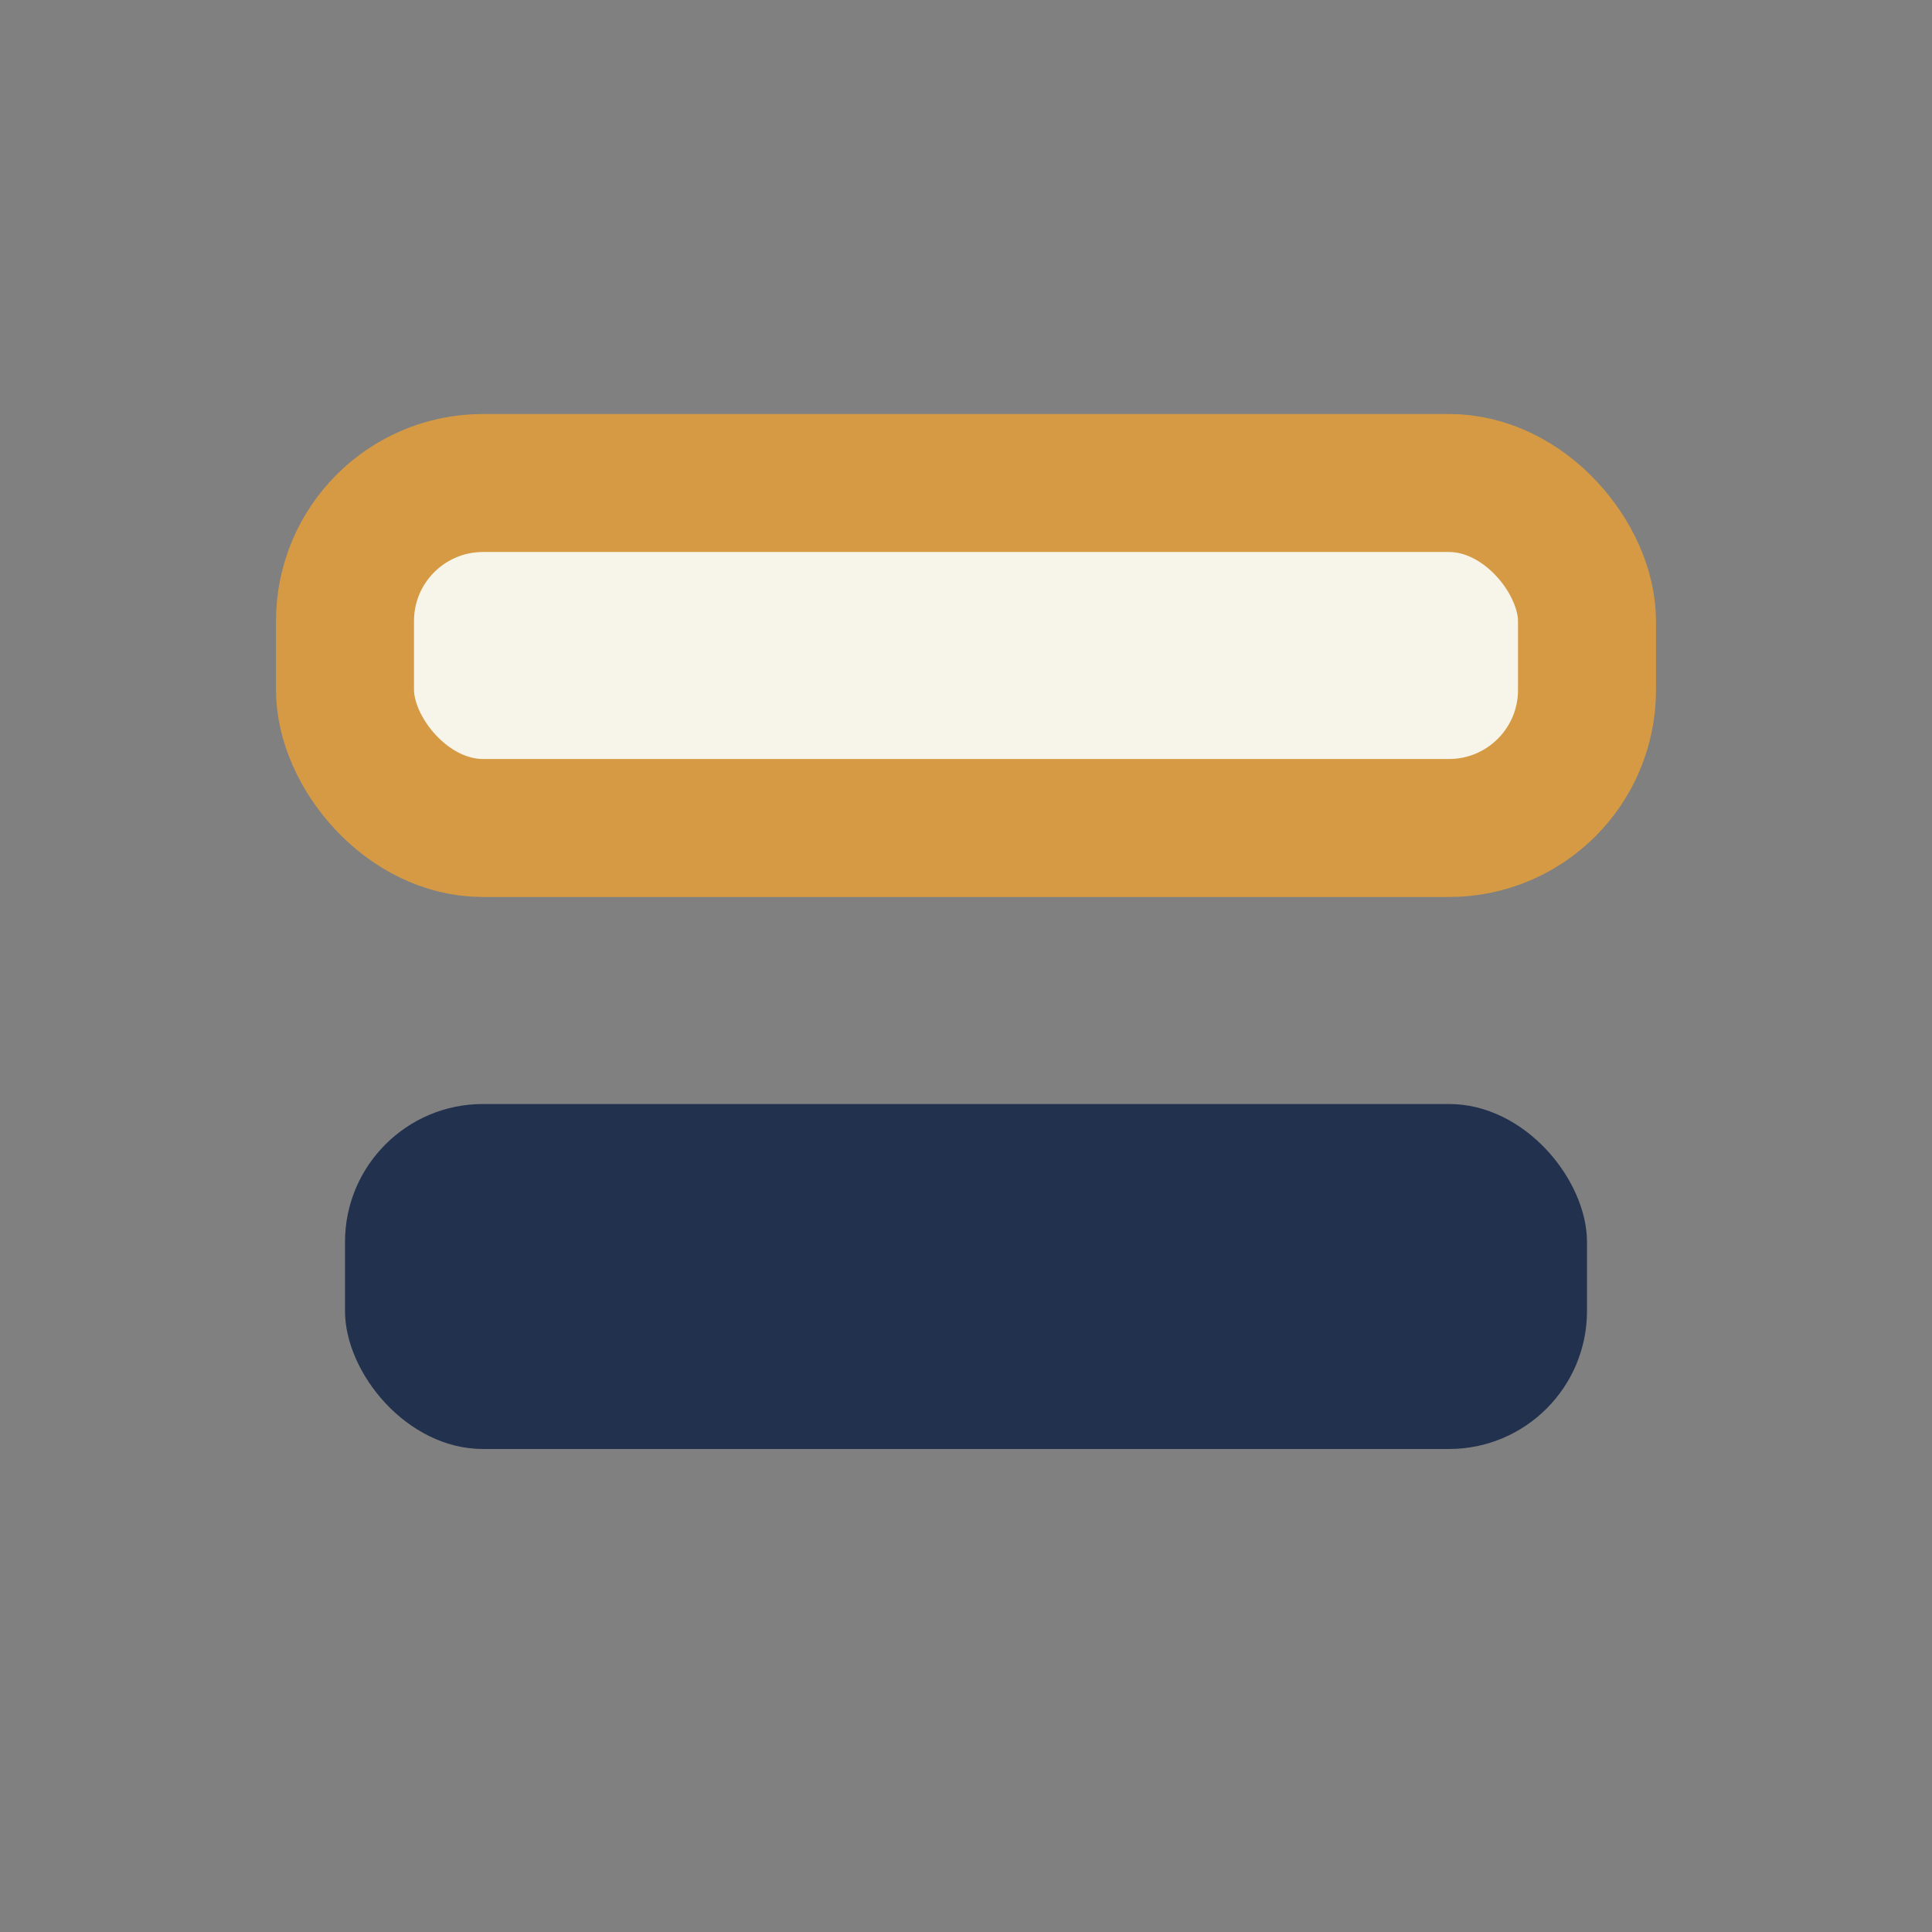
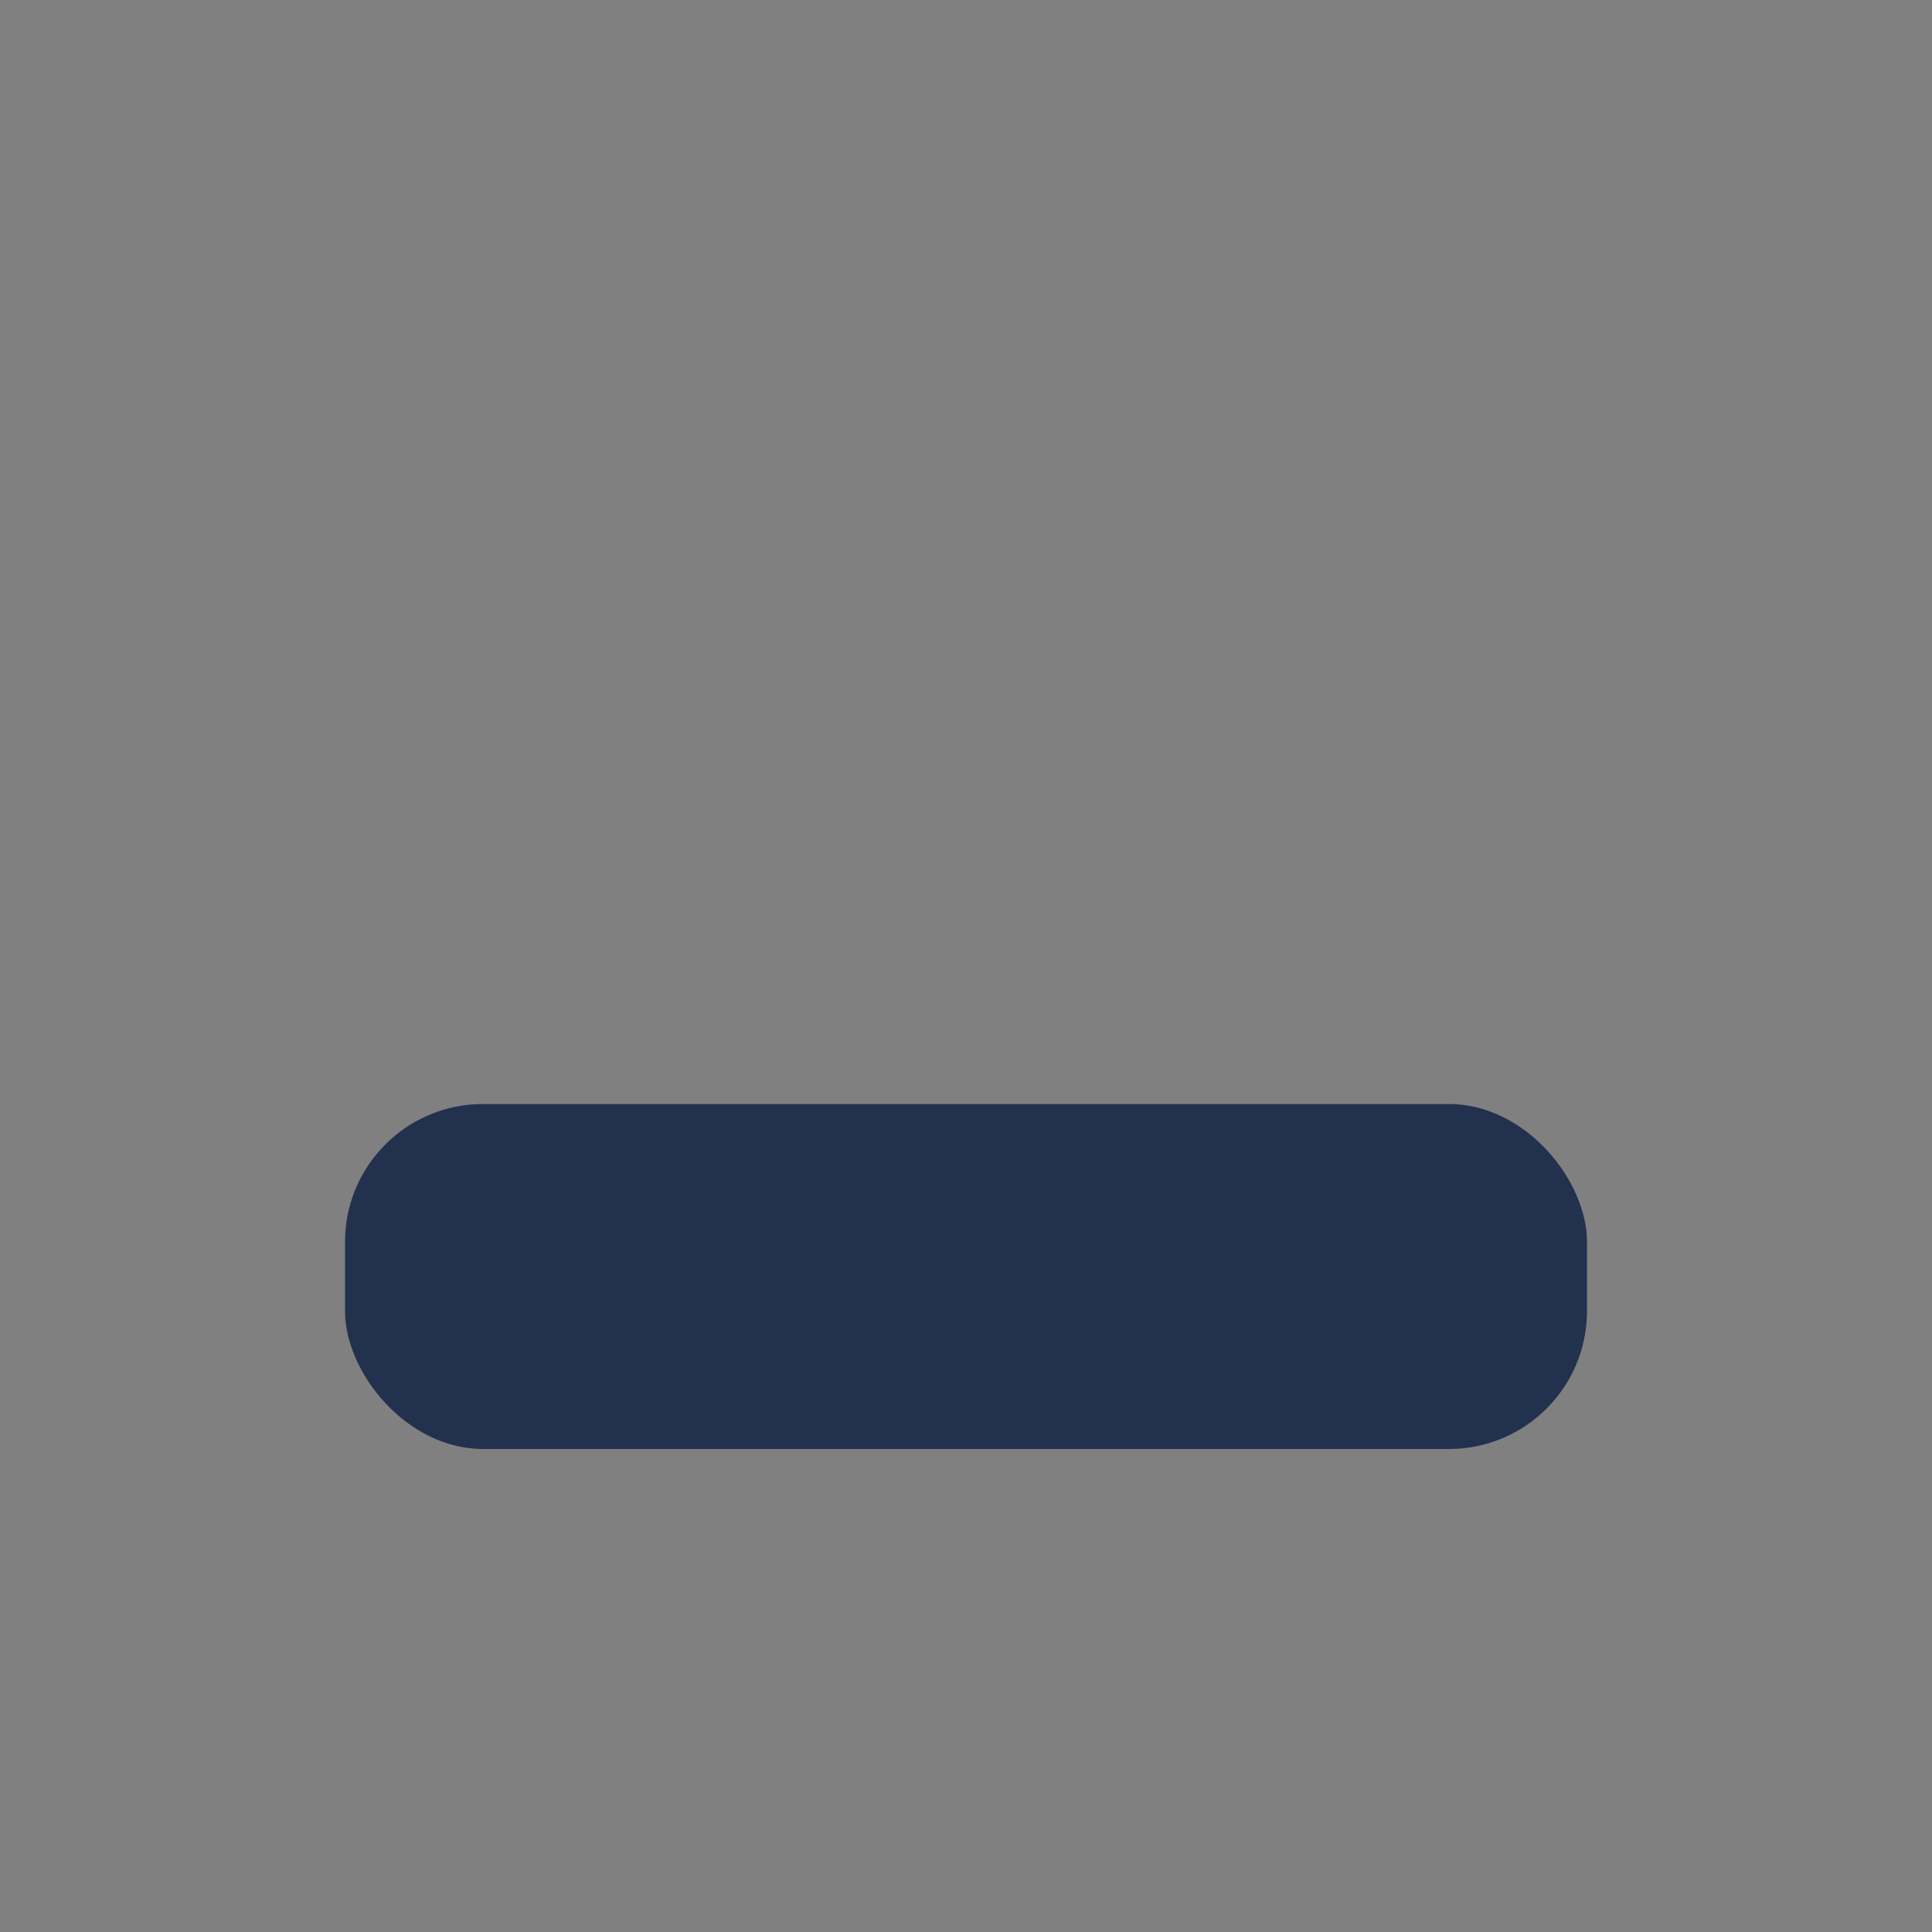
<svg xmlns="http://www.w3.org/2000/svg" width="28" height="28" viewBox="0 0 28 28">
  <rect x="0" y="0" width="28" height="28" fill="#808080" stroke="none" />
-   <rect x="5" y="7" width="18" height="5" rx="2" fill="#F7F5EA" stroke="#D69A44" stroke-width="2" />
  <rect x="5" y="16" width="18" height="5" rx="2" fill="#22314E" />
</svg>